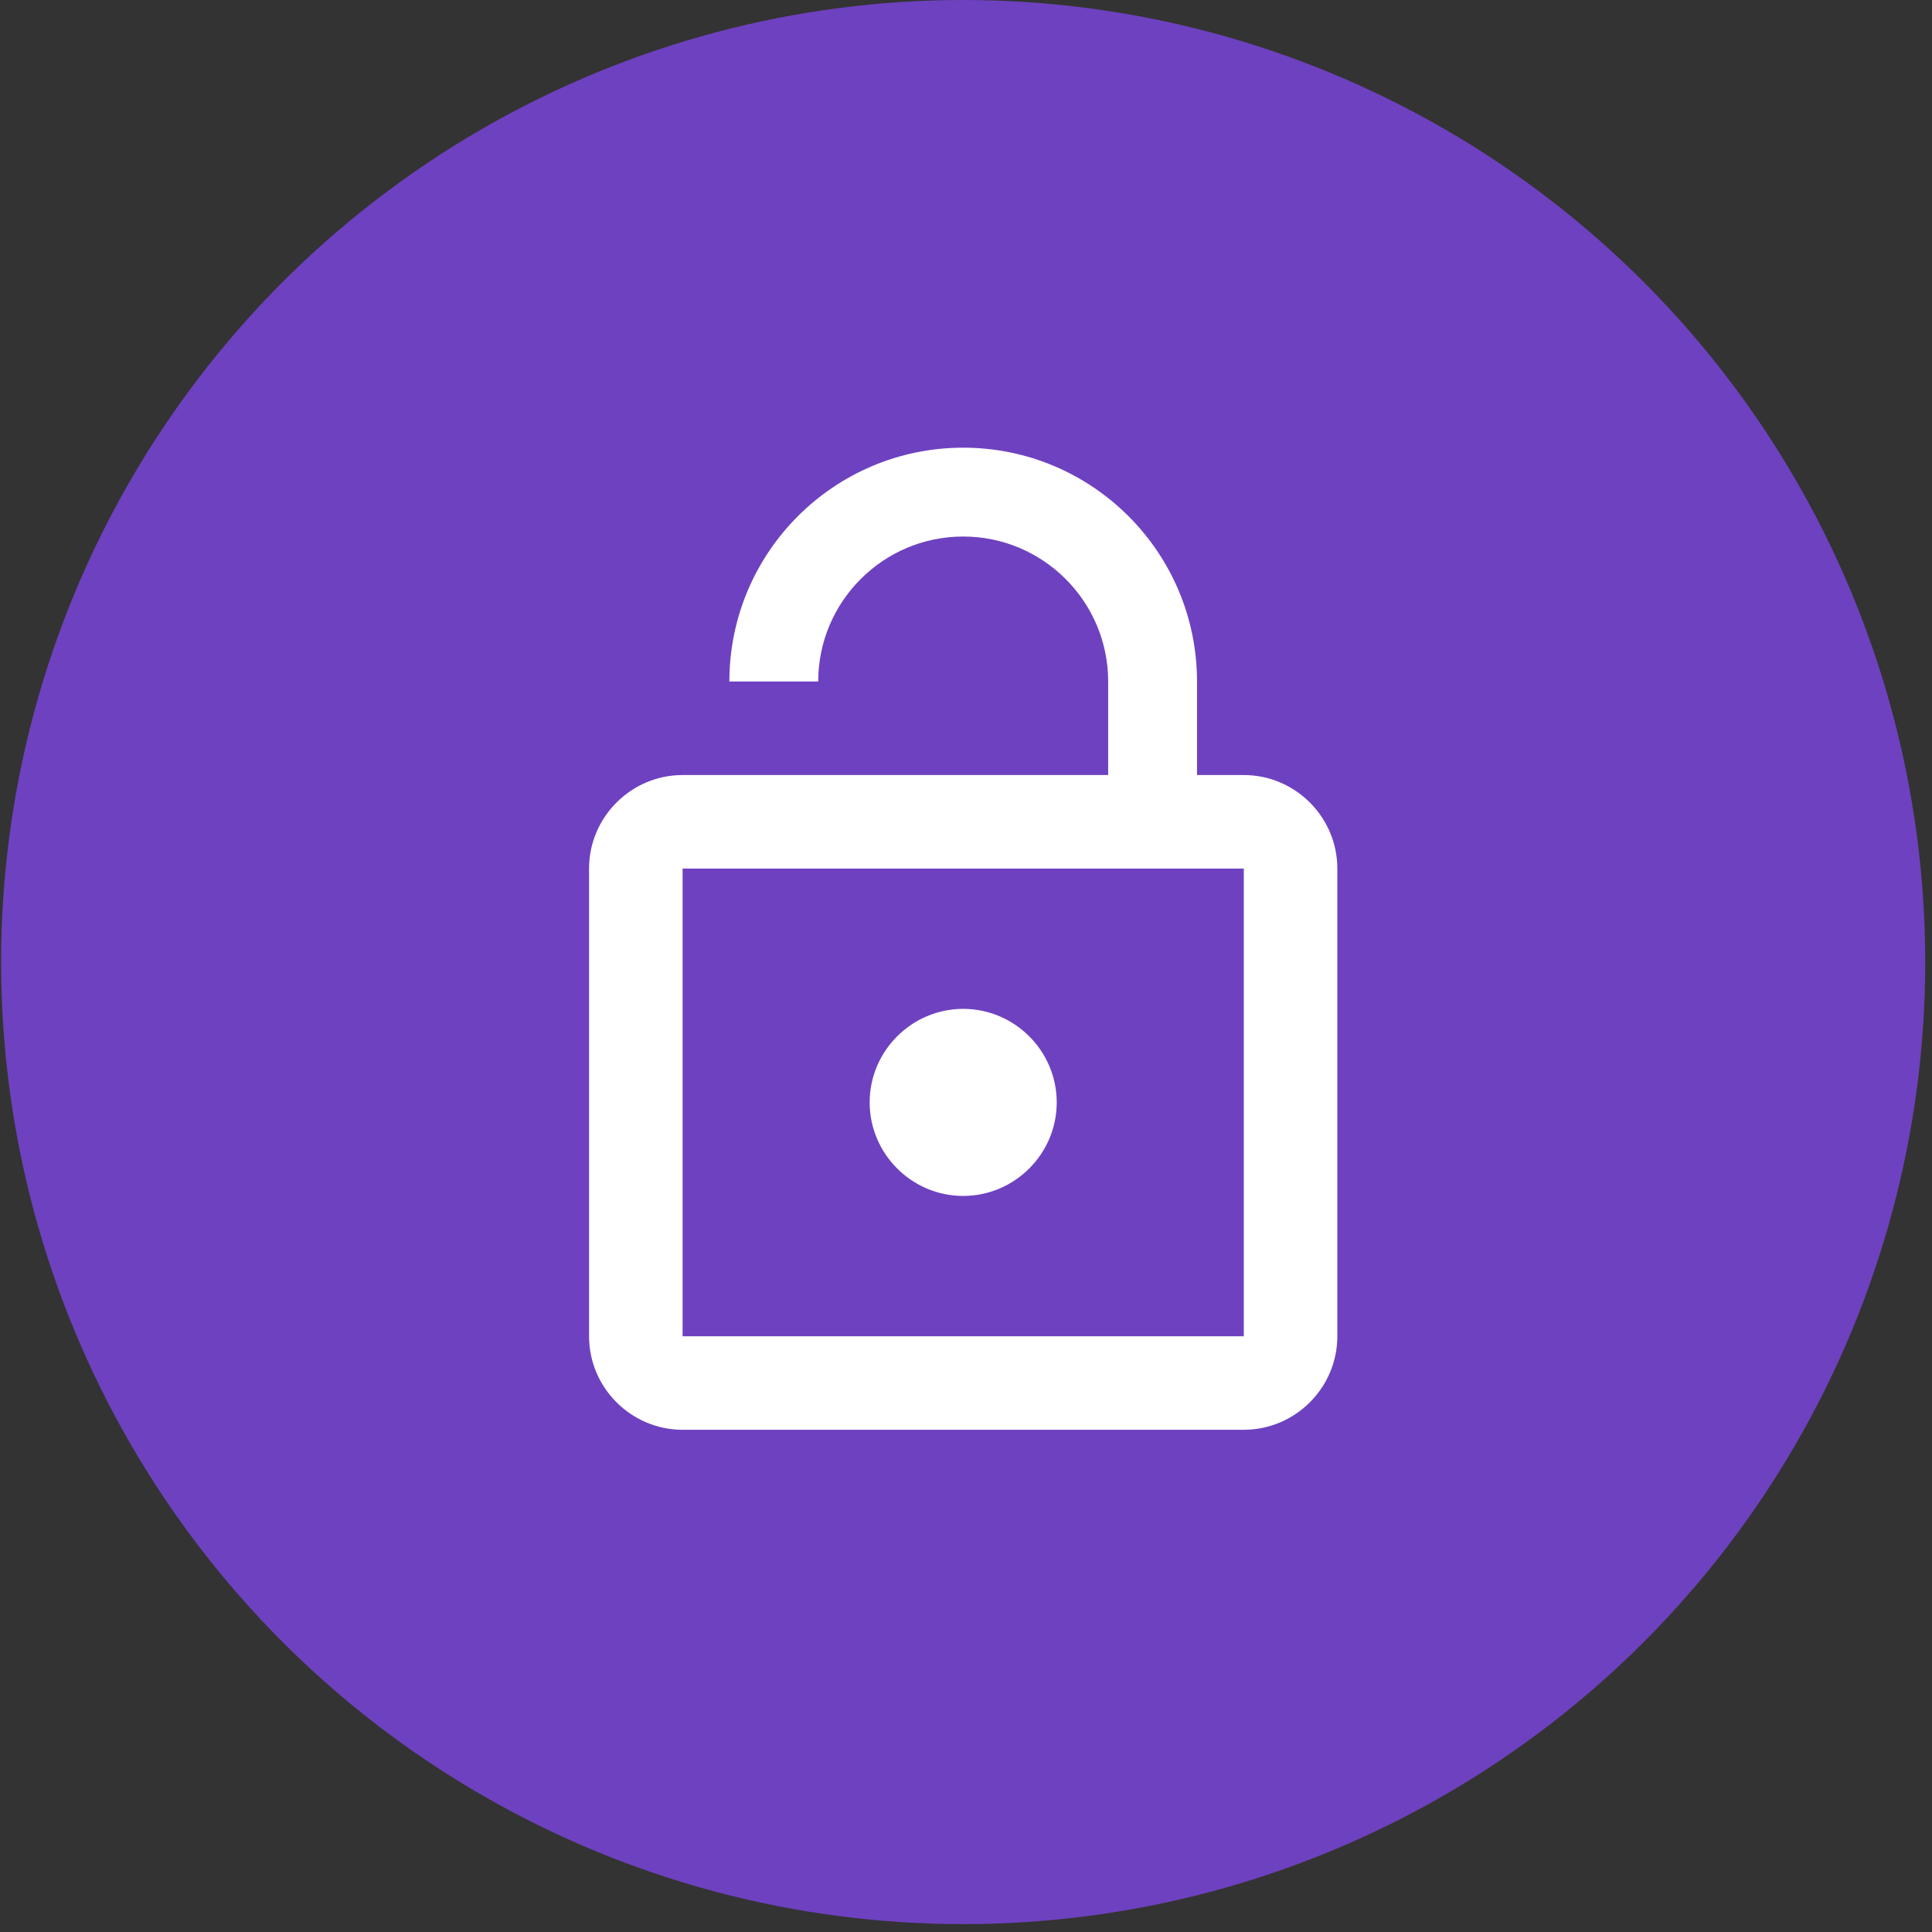
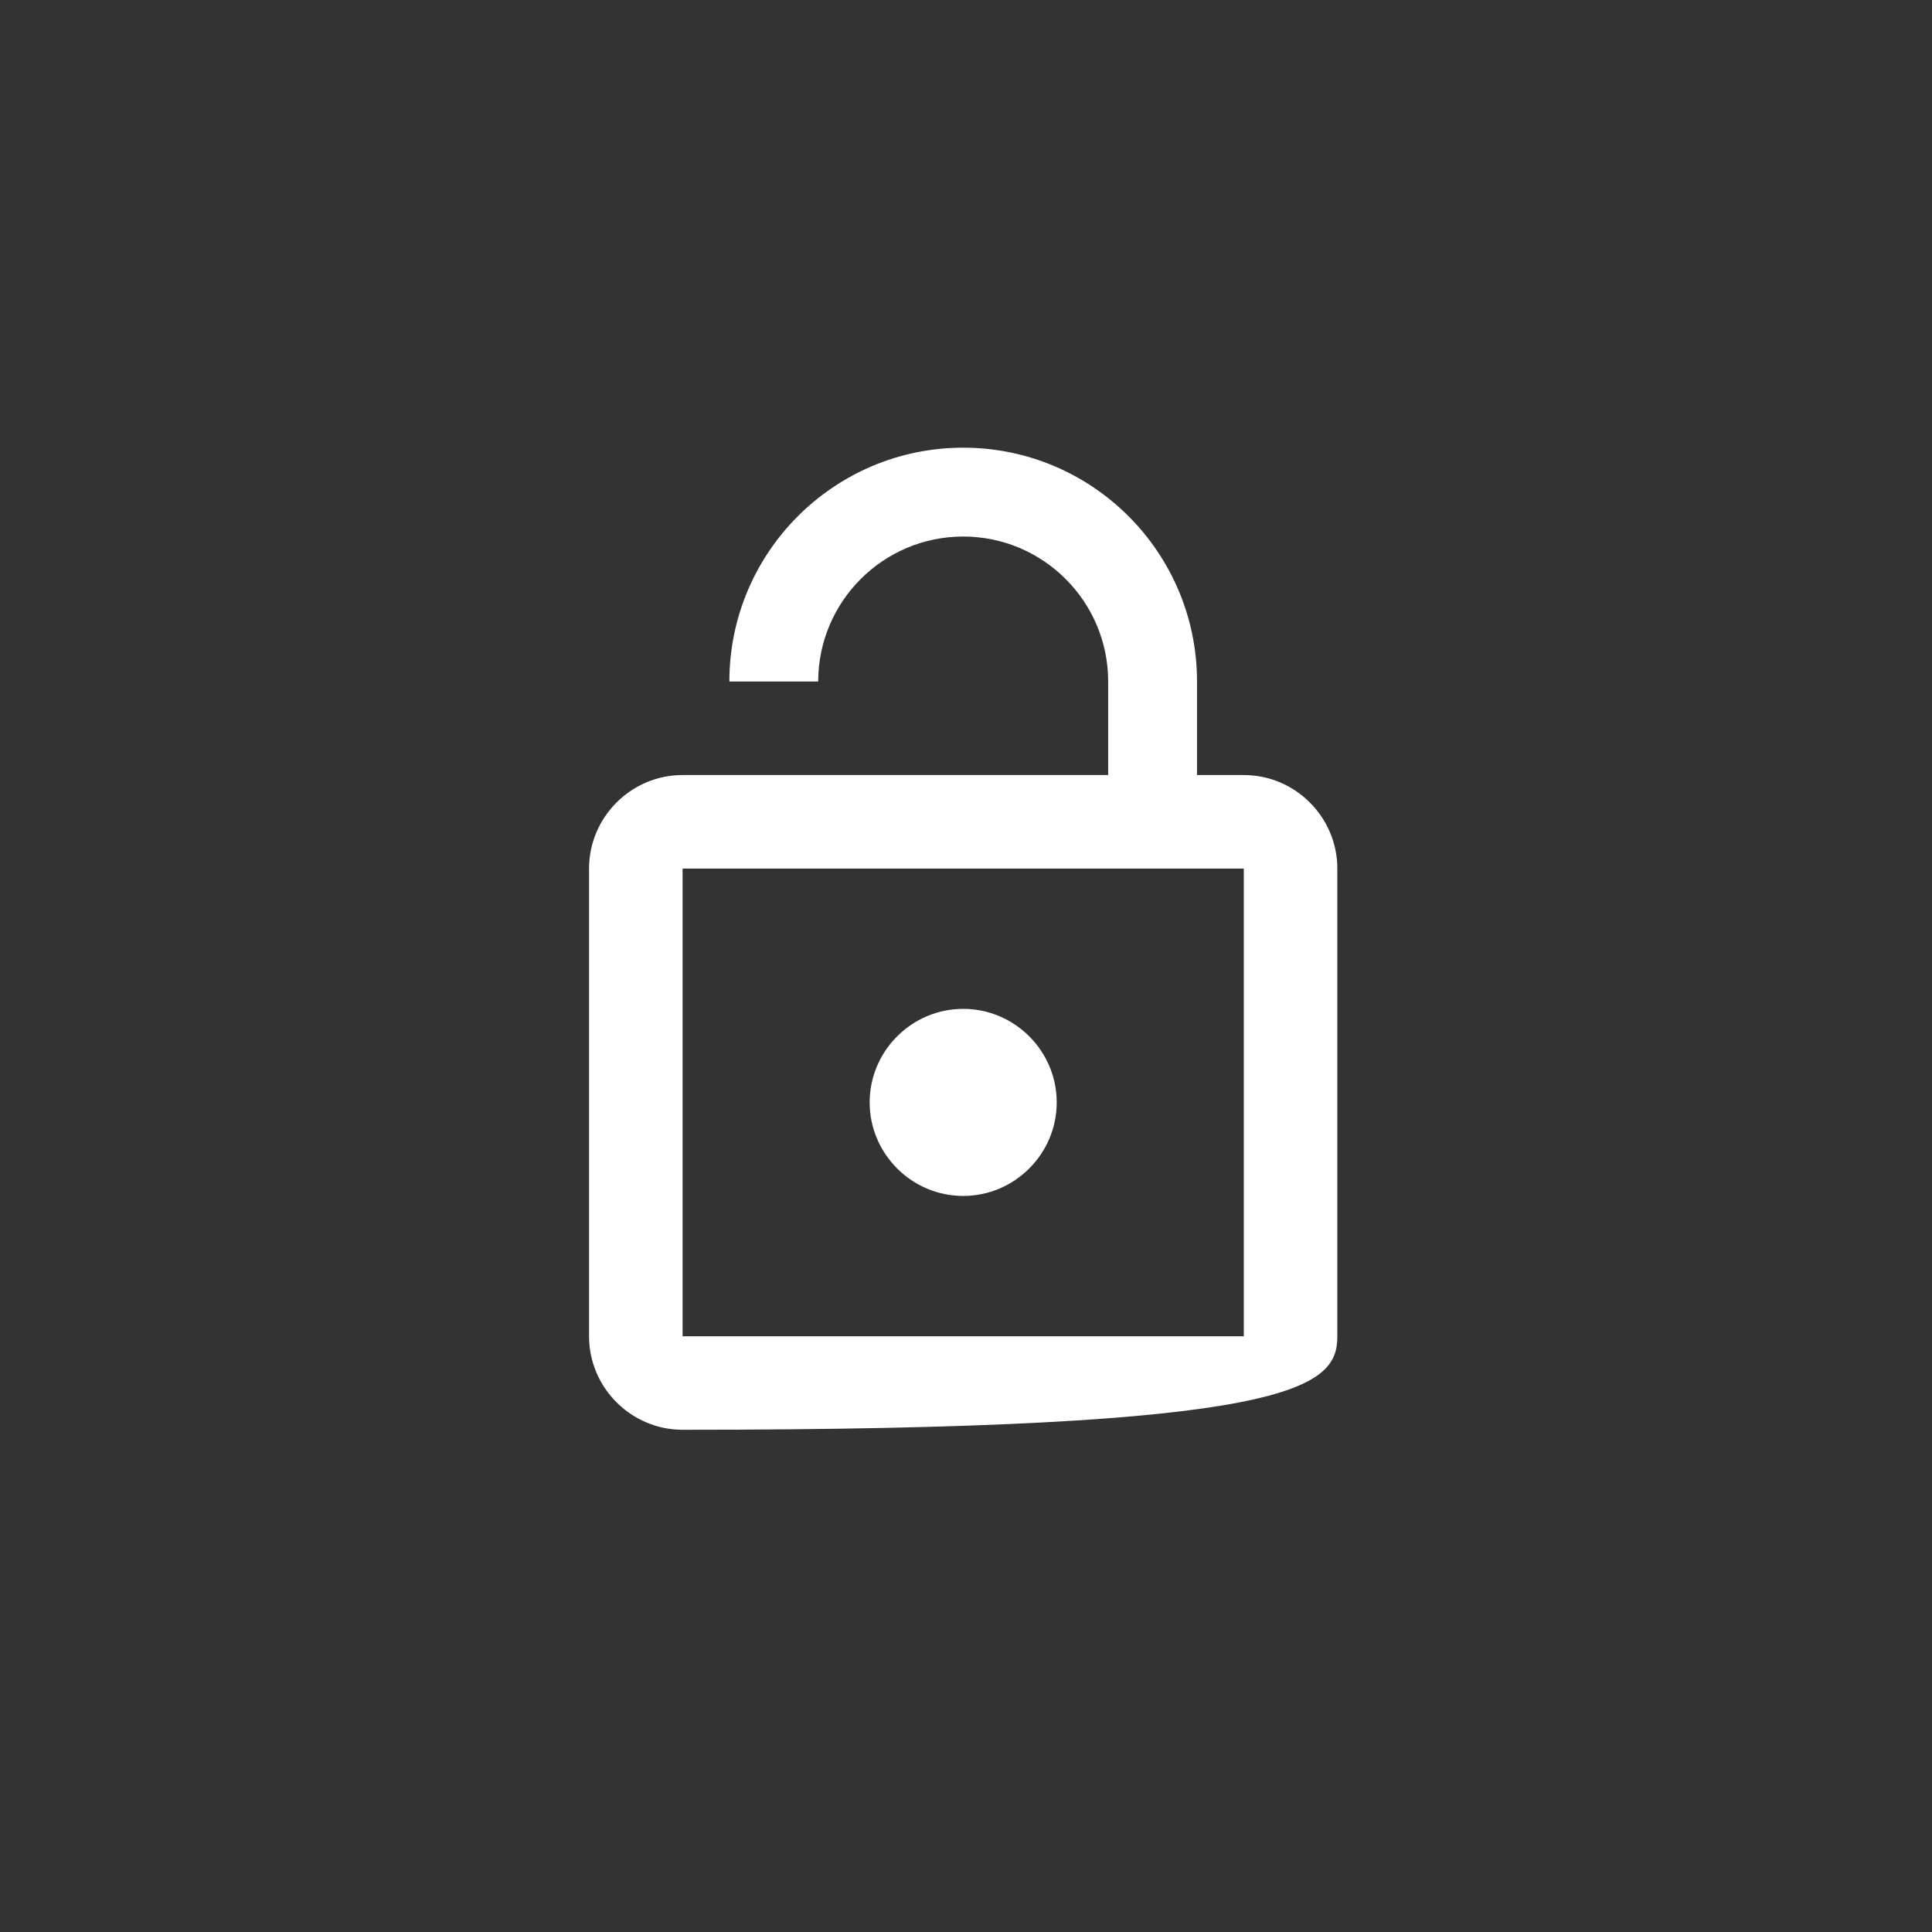
<svg xmlns="http://www.w3.org/2000/svg" width="75" height="75" viewBox="0 0 75 75" fill="none">
  <rect x="0" y="0" width="75" height="75" fill="#333333" stroke="none" />
-   <circle cx="37.39" cy="37.347" r="37.347" fill="#6E41C0" />
-   <path d="M37.391 46.426C39.388 46.426 41.022 44.792 41.022 42.795C41.022 40.798 39.388 39.164 37.391 39.164C35.394 39.164 33.76 40.798 33.76 42.795C33.76 44.792 35.394 46.426 37.391 46.426ZM48.284 30.087H46.468V26.456C46.468 21.445 42.401 17.379 37.391 17.379C32.38 17.379 28.314 21.445 28.314 26.456H31.763C31.763 23.352 34.286 20.828 37.391 20.828C40.495 20.828 43.019 23.352 43.019 26.456V30.087H26.498C24.501 30.087 22.867 31.721 22.867 33.718V51.873C22.867 53.87 24.501 55.504 26.498 55.504H48.284C50.281 55.504 51.915 53.87 51.915 51.873V33.718C51.915 31.721 50.281 30.087 48.284 30.087ZM48.284 51.873H26.498V33.718H48.284V51.873Z" fill="white" />
+   <path d="M37.391 46.426C39.388 46.426 41.022 44.792 41.022 42.795C41.022 40.798 39.388 39.164 37.391 39.164C35.394 39.164 33.76 40.798 33.76 42.795C33.76 44.792 35.394 46.426 37.391 46.426ZM48.284 30.087H46.468V26.456C46.468 21.445 42.401 17.379 37.391 17.379C32.38 17.379 28.314 21.445 28.314 26.456H31.763C31.763 23.352 34.286 20.828 37.391 20.828C40.495 20.828 43.019 23.352 43.019 26.456V30.087H26.498C24.501 30.087 22.867 31.721 22.867 33.718V51.873C22.867 53.87 24.501 55.504 26.498 55.504C50.281 55.504 51.915 53.87 51.915 51.873V33.718C51.915 31.721 50.281 30.087 48.284 30.087ZM48.284 51.873H26.498V33.718H48.284V51.873Z" fill="white" />
</svg>